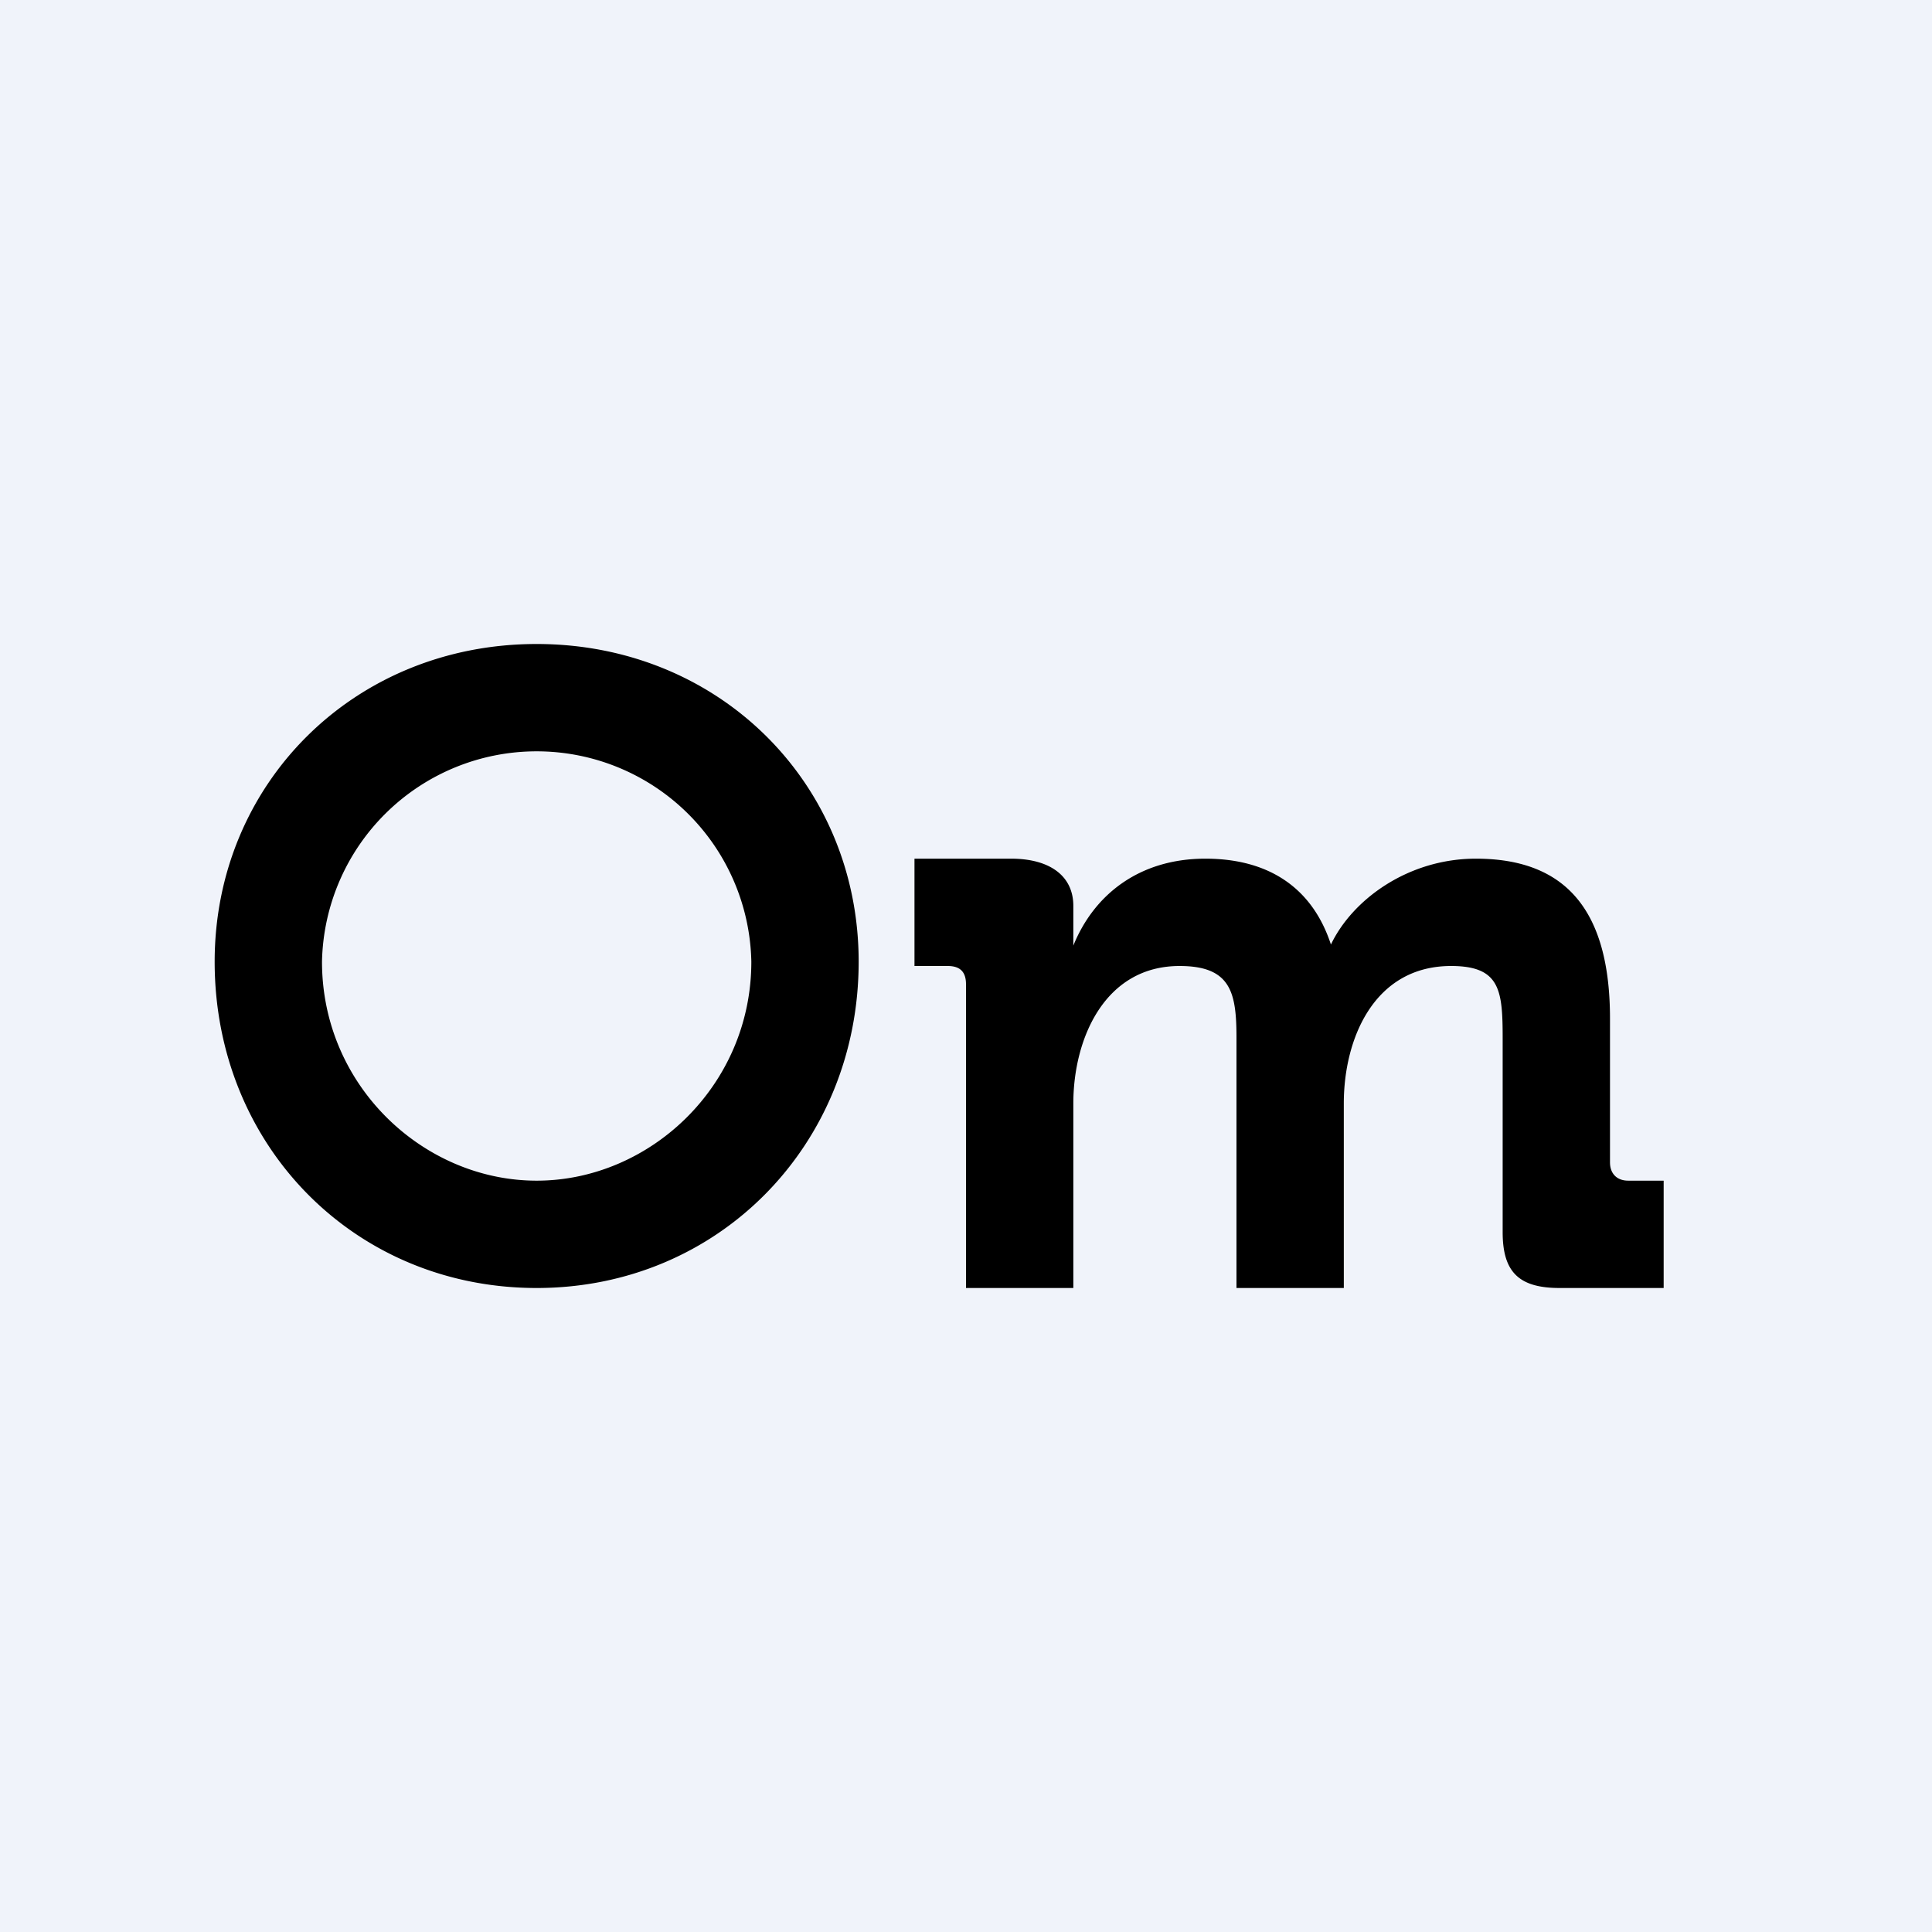
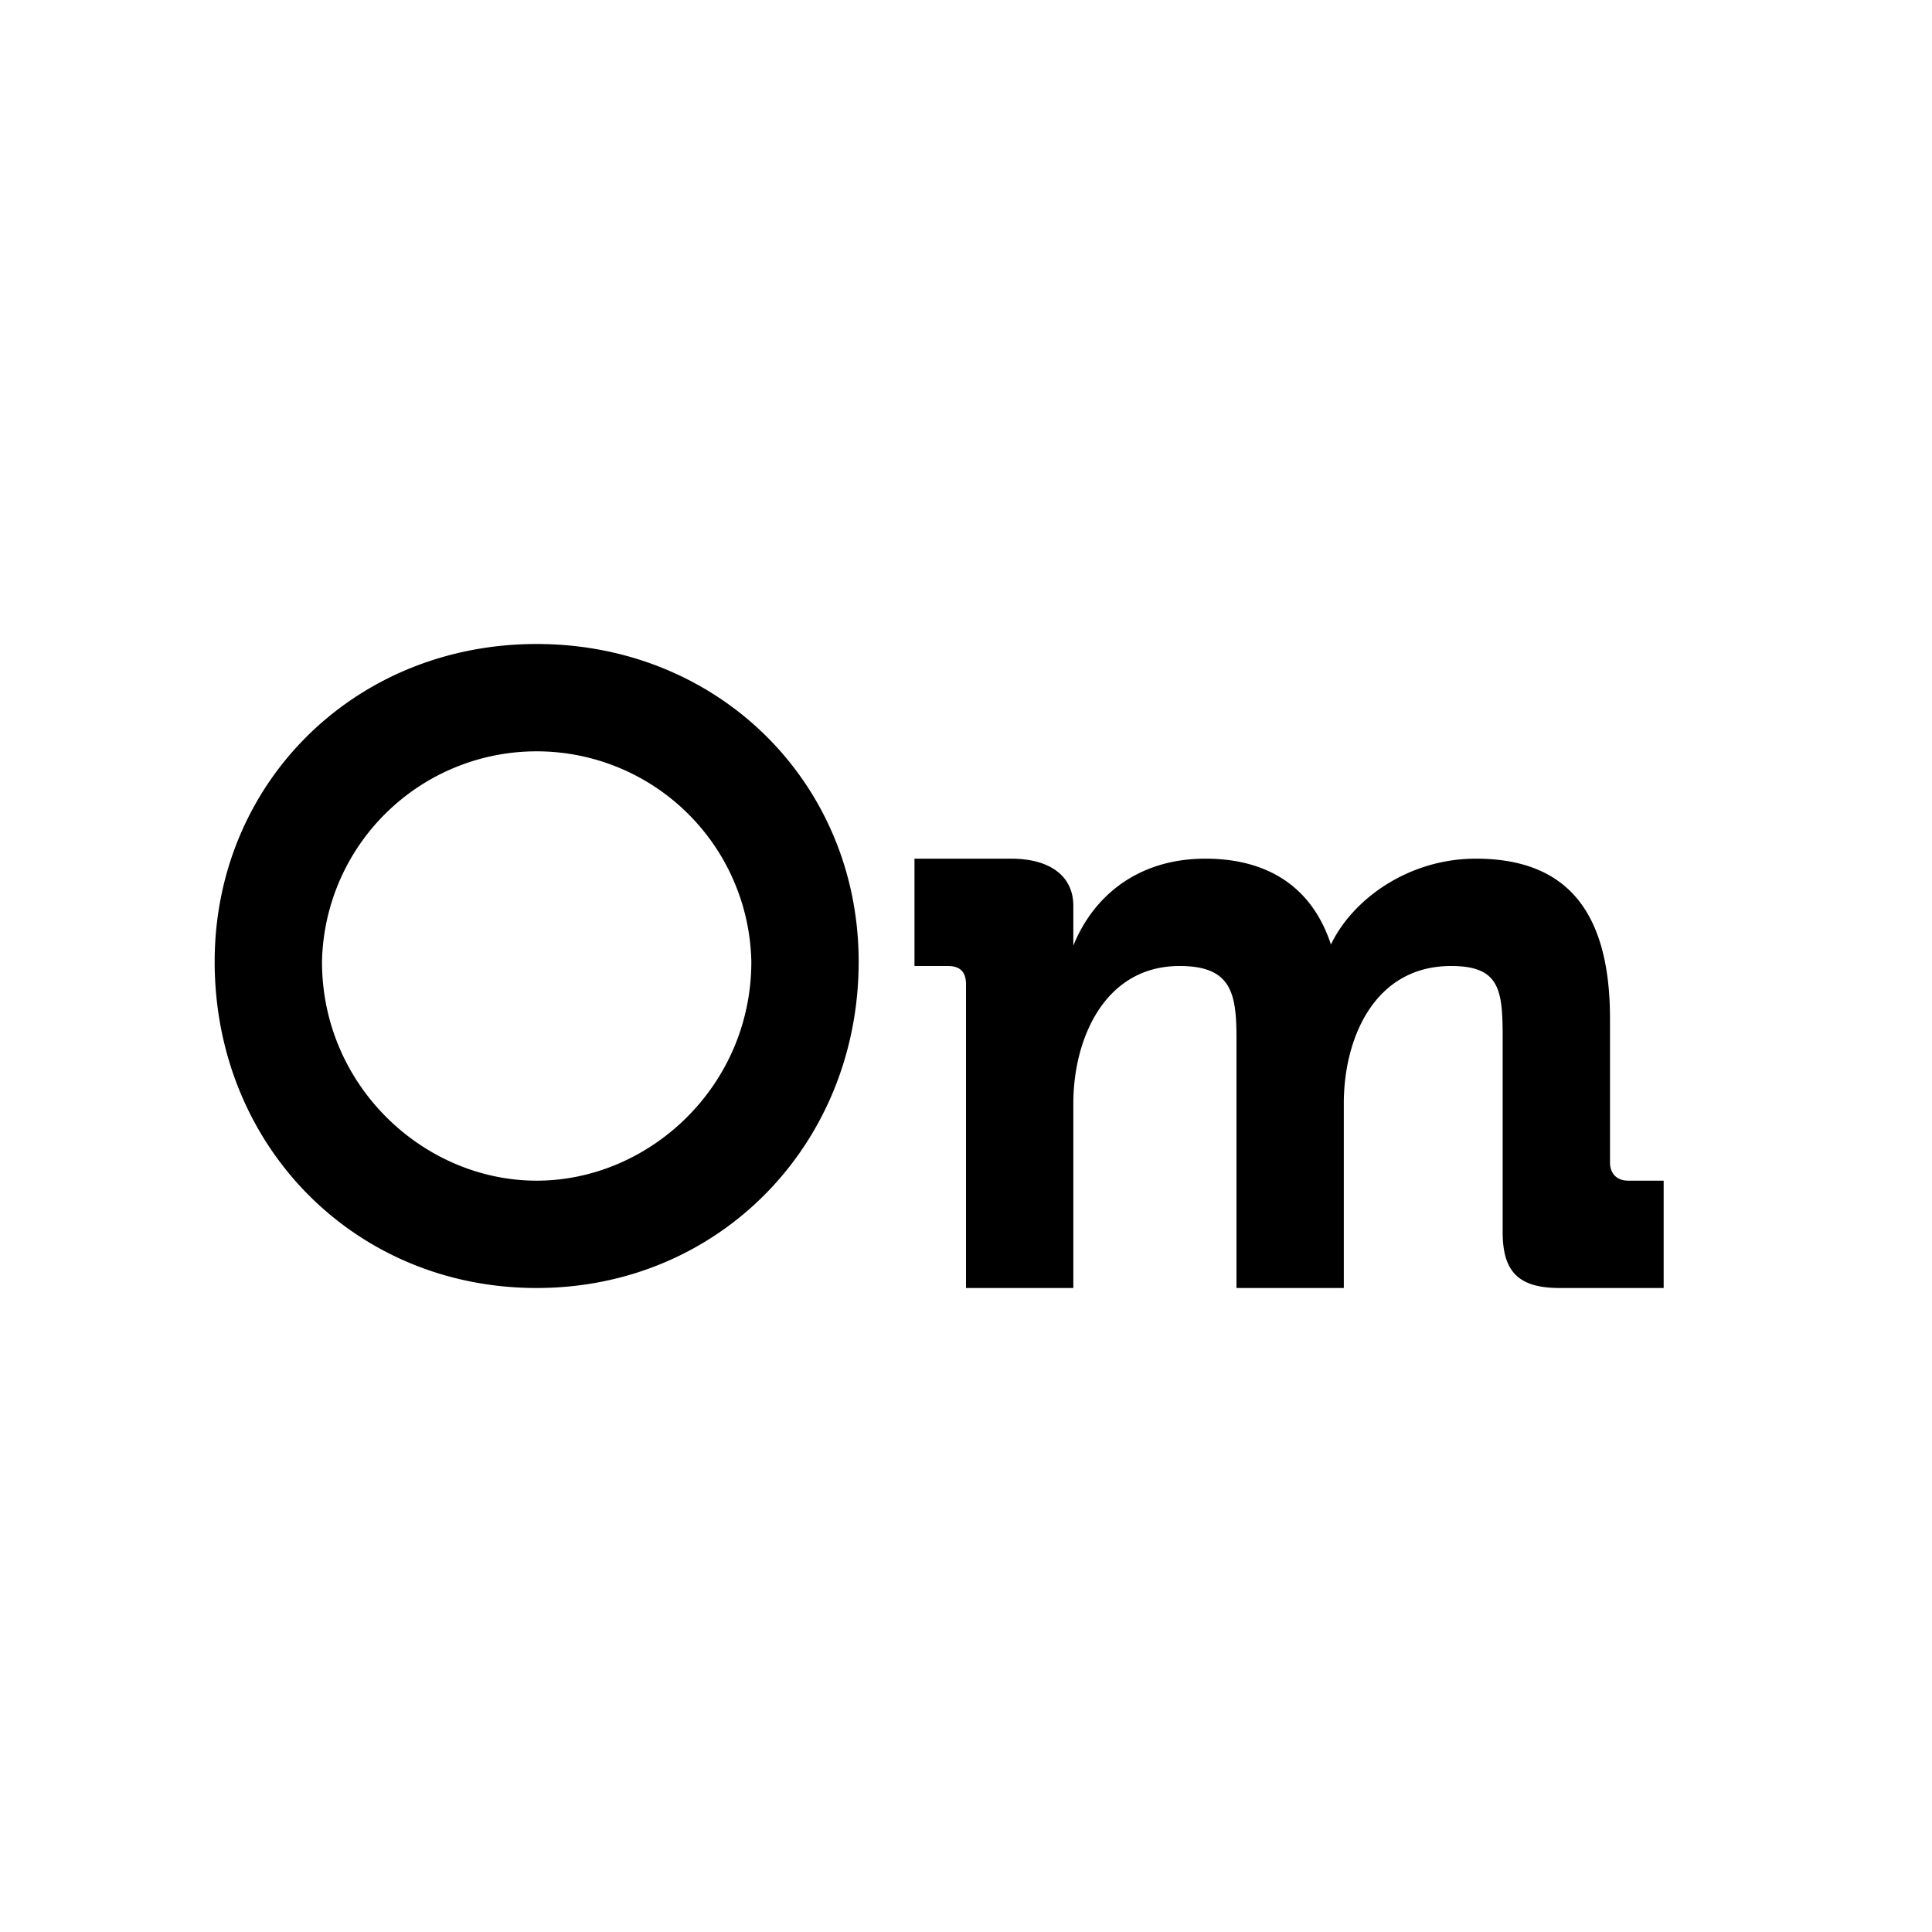
<svg xmlns="http://www.w3.org/2000/svg" width="18" height="18" viewBox="0 0 18 18">
-   <path fill="#F0F3FA" d="M0 0h18v18H0z" />
  <path d="M9 12V9.17C9 9.05 8.94 9 8.83 9h-.31V8h.9c.36 0 .58.16.58.44v.37c.19-.47.61-.81 1.23-.81.6 0 1 .28 1.17.8.2-.42.72-.8 1.35-.8.82 0 1.25.46 1.25 1.49v1.34c0 .1.06.17.17.17h.33v1h-.97c-.38 0-.53-.15-.53-.52v-1.8c0-.45-.02-.68-.48-.68-.72 0-1 .68-1 1.28V12h-1V9.67c0-.42-.05-.67-.53-.67-.7 0-.99.68-.99 1.28V12H9ZM2 8.96C2 7.3 3.3 6 5 6s3 1.3 3 2.96C8 10.66 6.7 12 5 12s-3-1.33-3-3.04Zm1 0C3 10.12 3.95 11 5 11s2-.88 2-2.04A2 2 0 0 0 5 7a2 2 0 0 0-2 1.96Z" />
</svg>